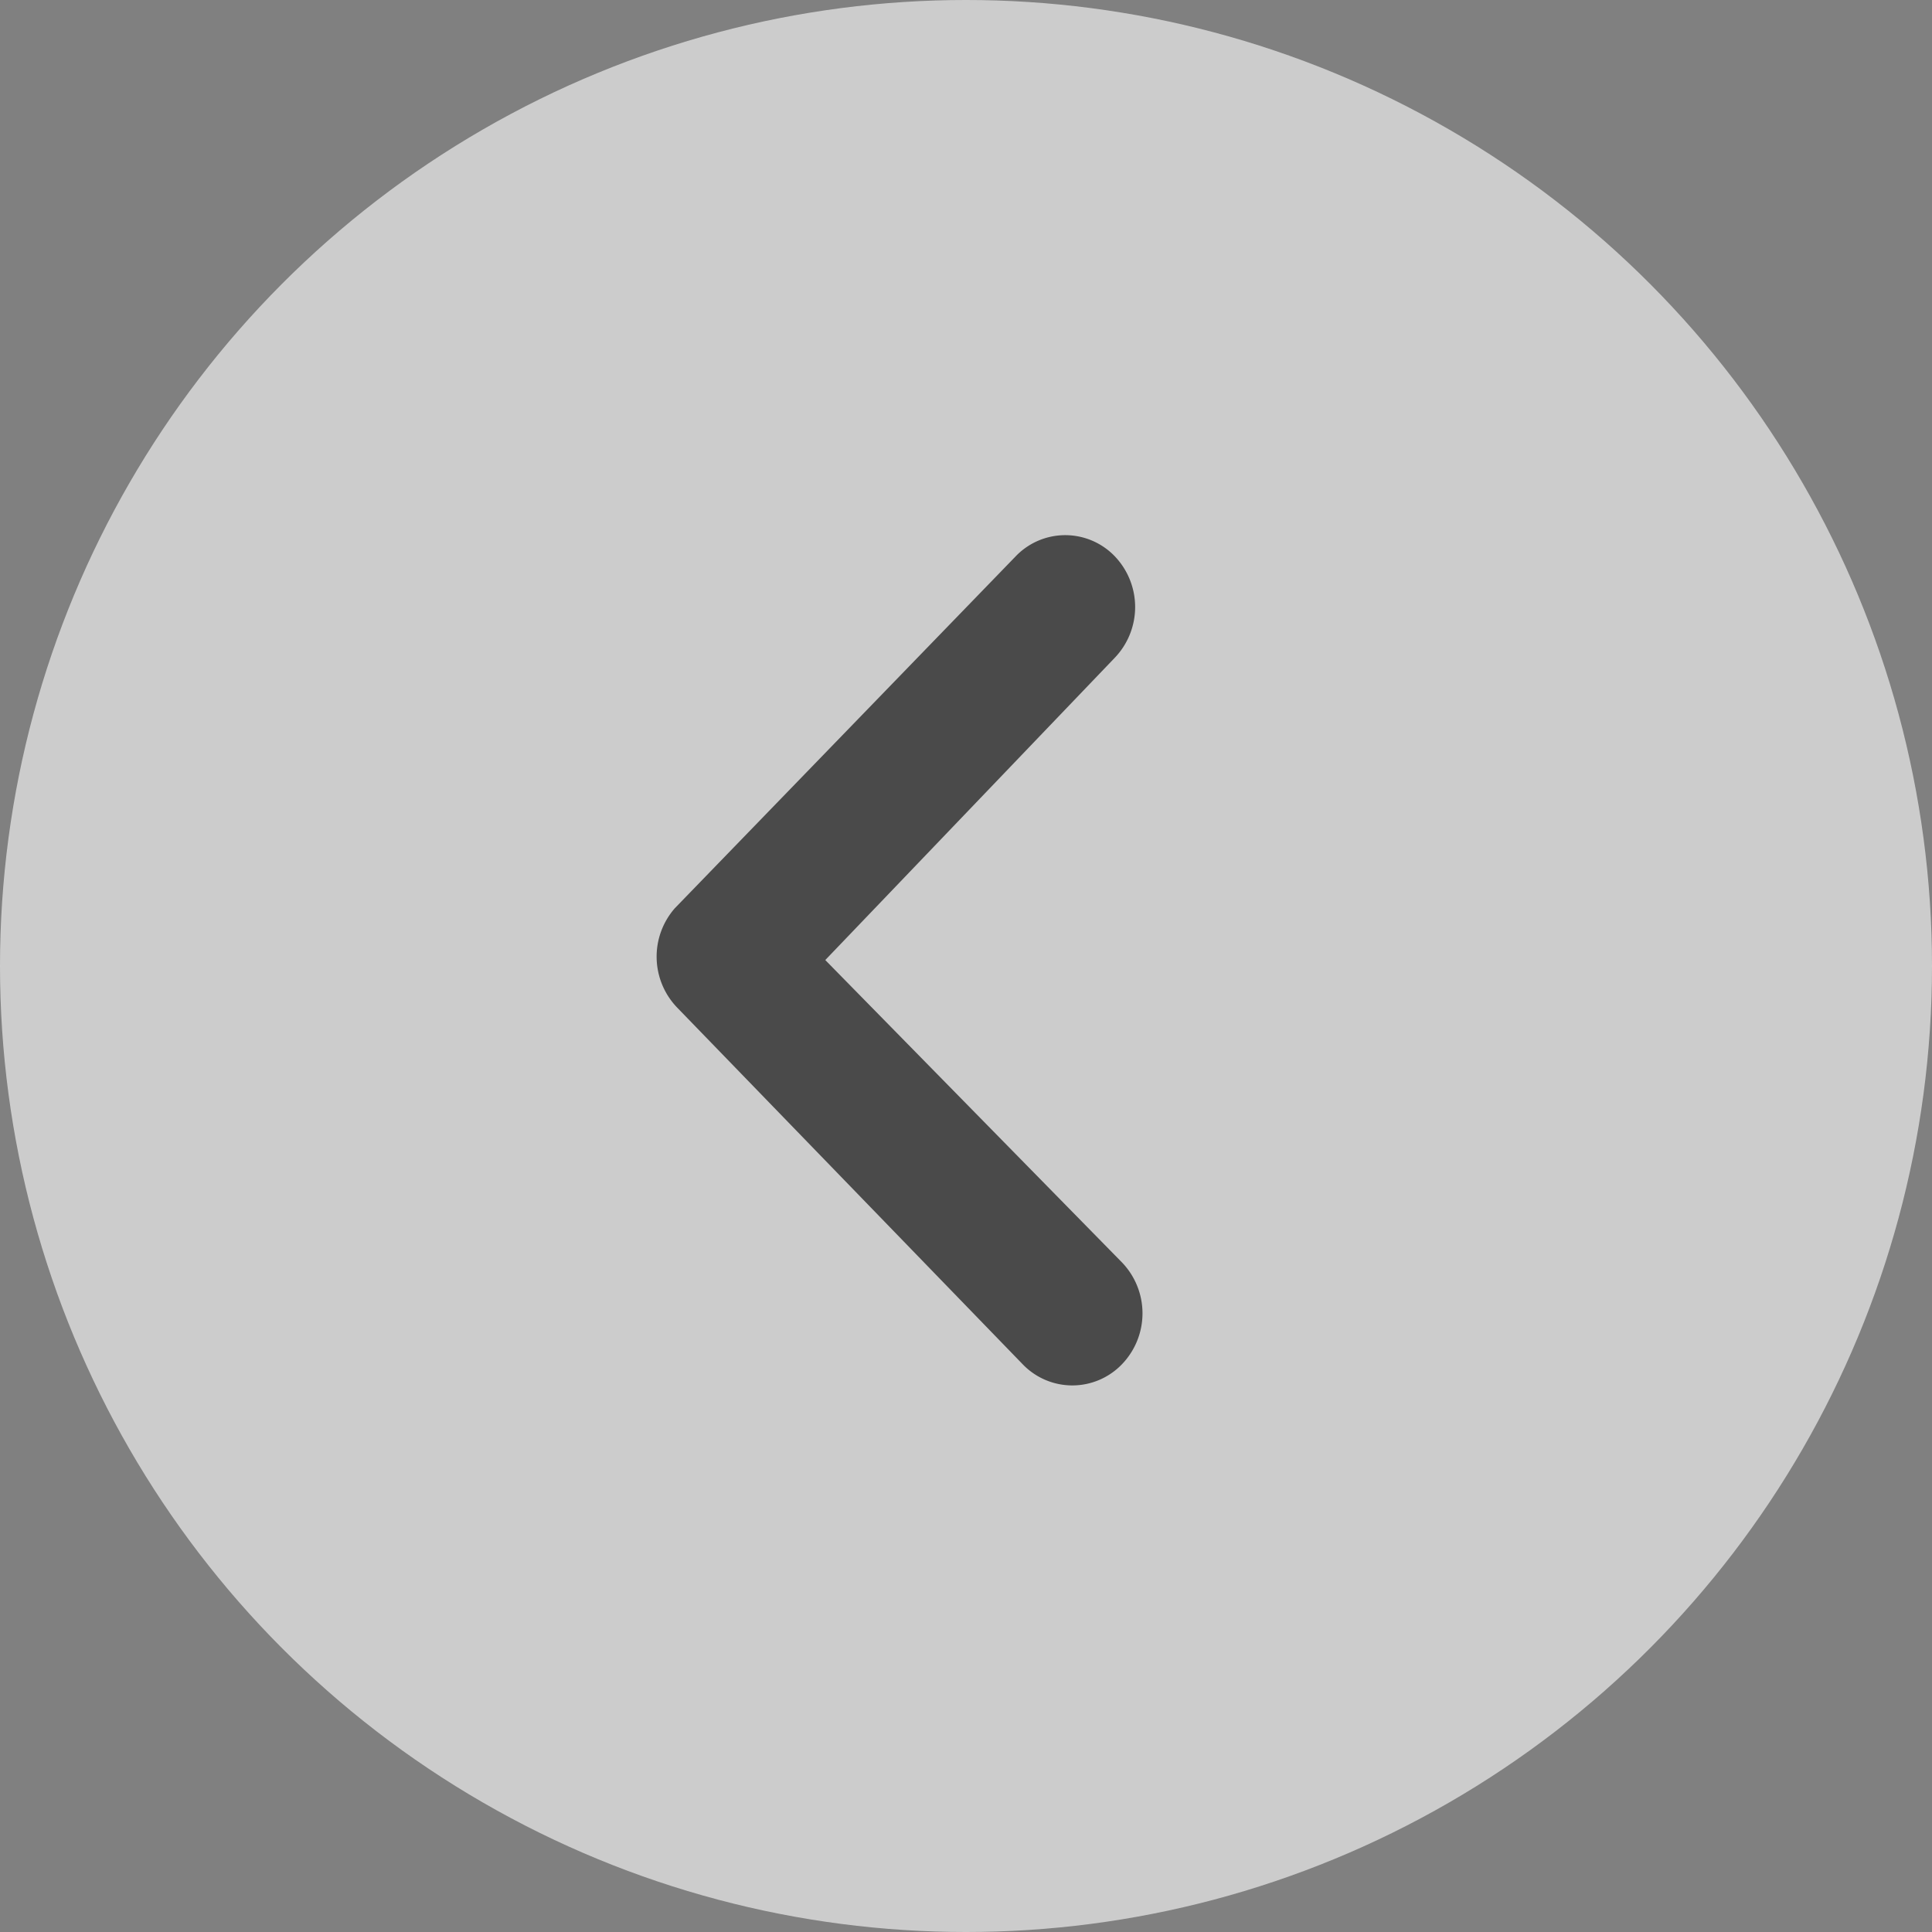
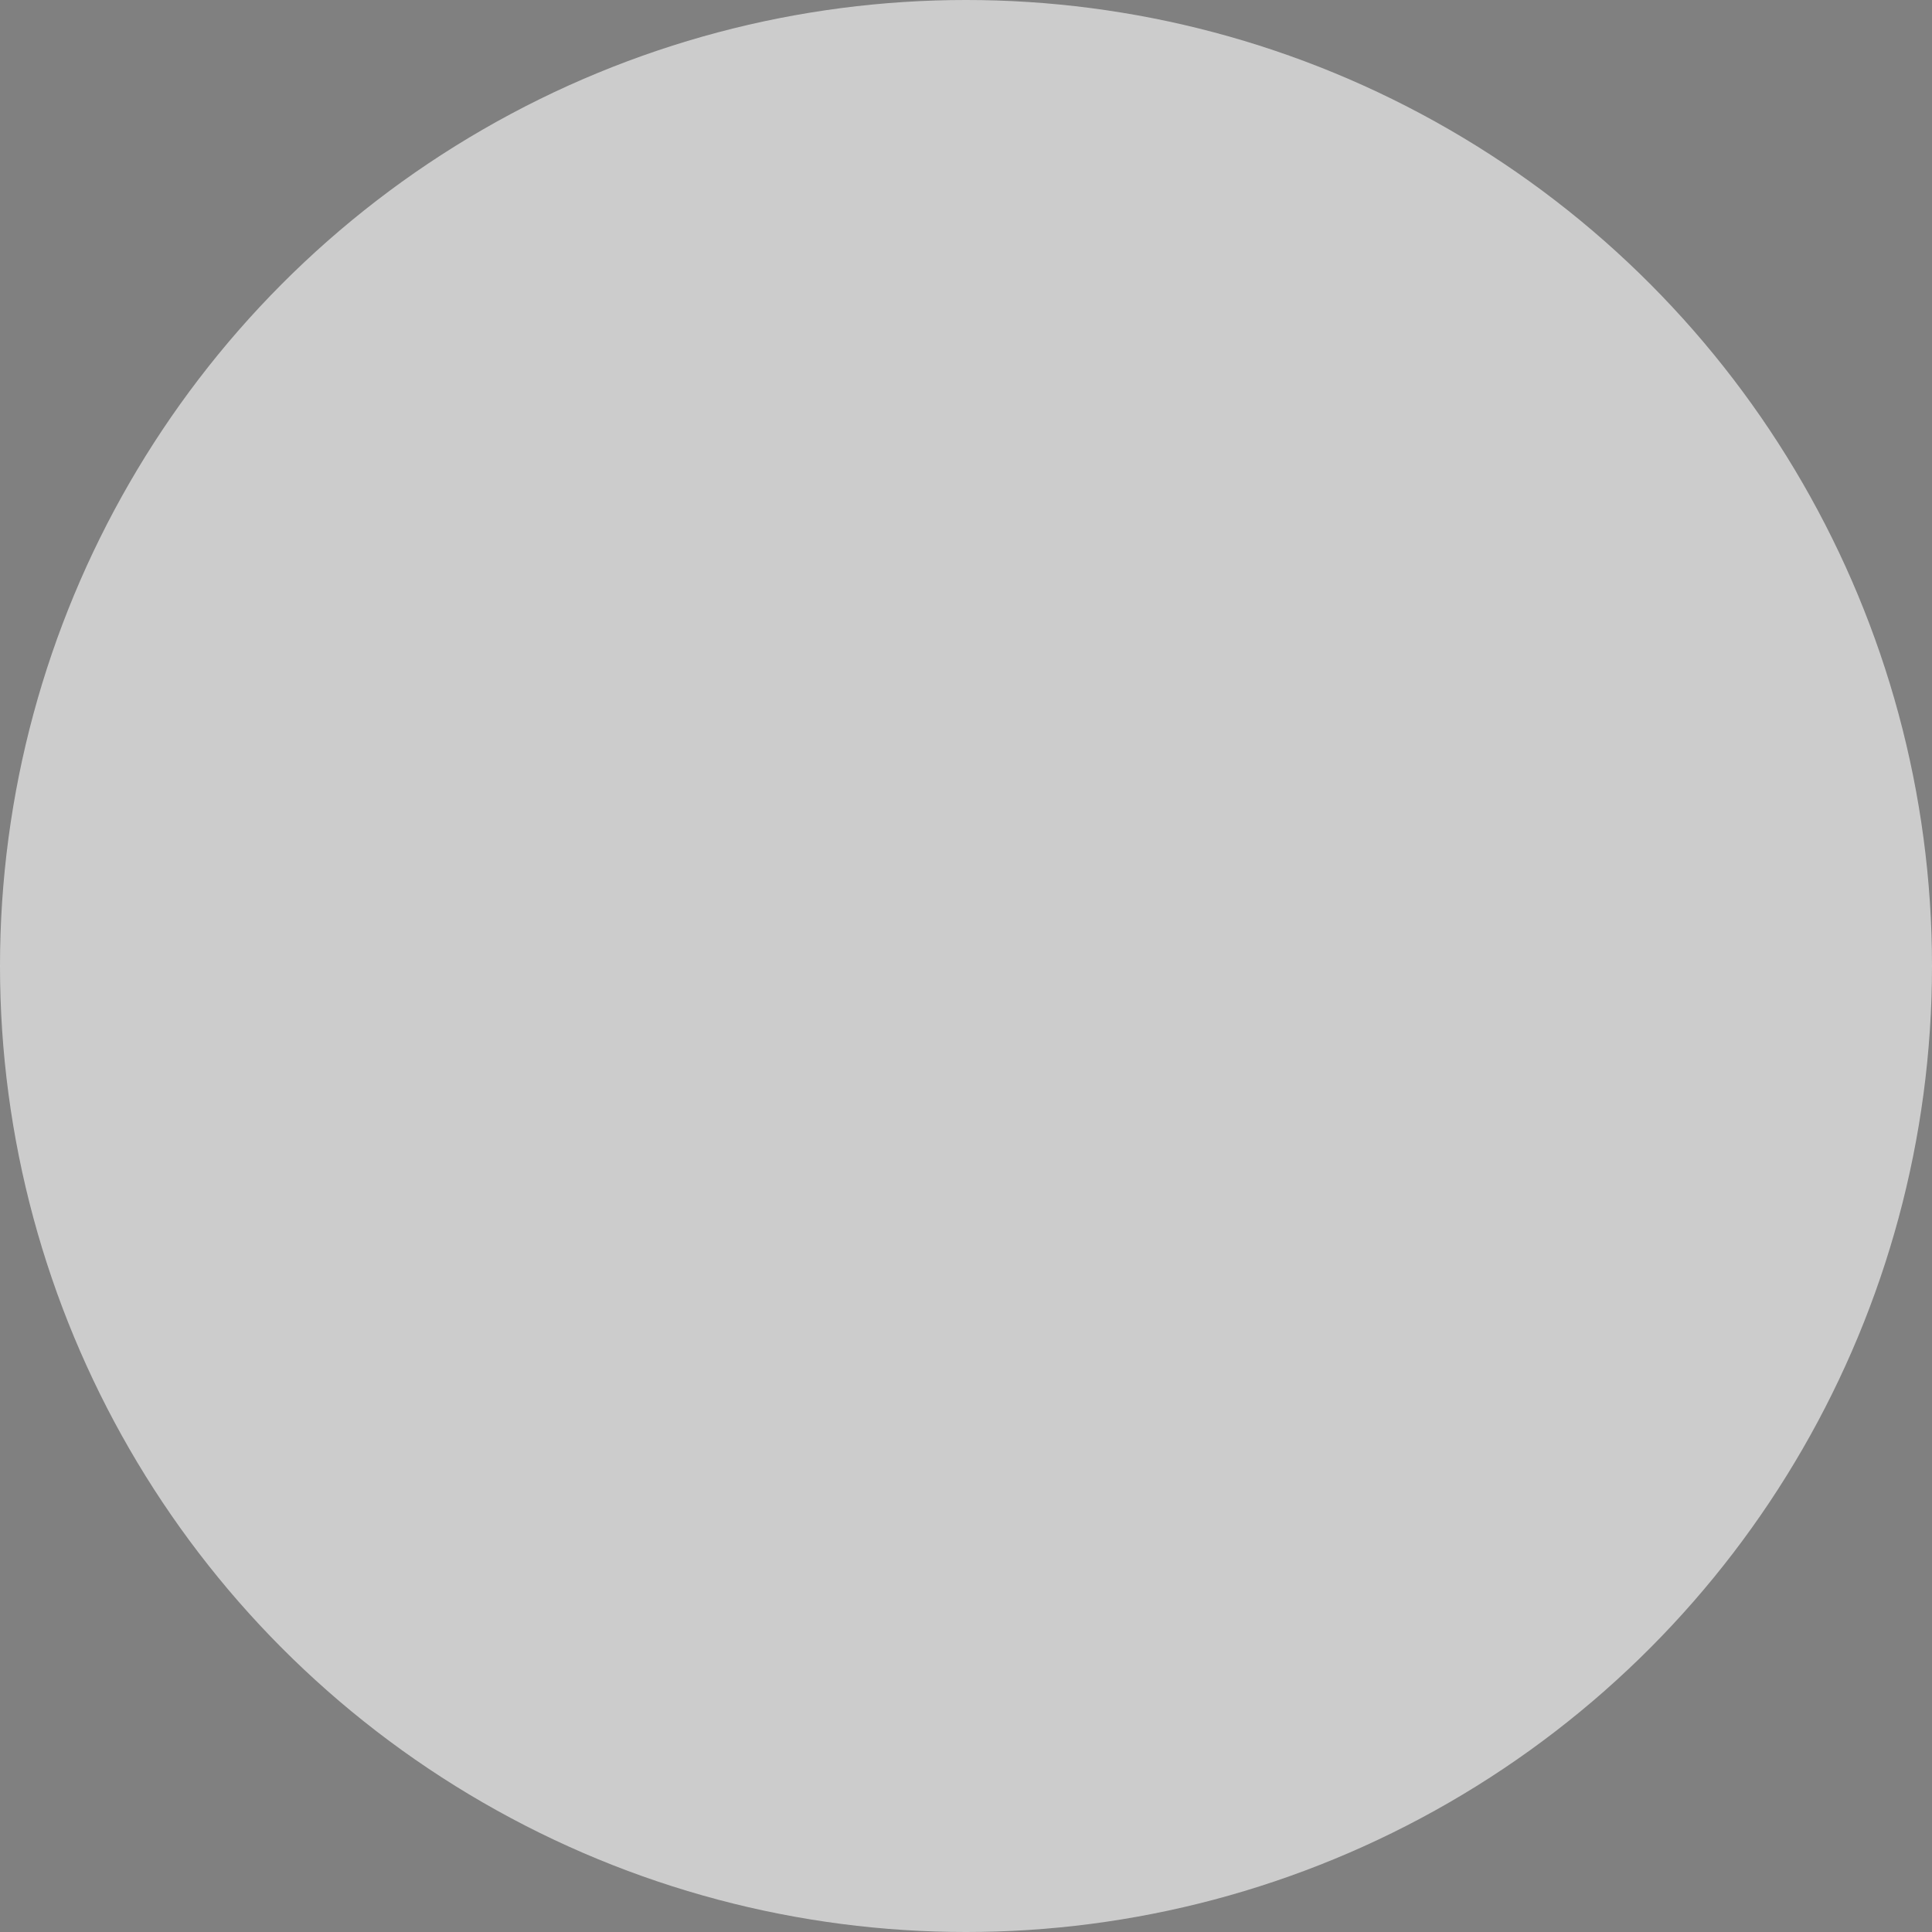
<svg xmlns="http://www.w3.org/2000/svg" width="36" height="36" viewBox="0 0 36 36">
  <rect x="0" y="0" width="36" height="36" fill="#808080" stroke="none" />
  <g id="Group_90956" data-name="Group 90956" transform="translate(-0.214 -0.214)" opacity="0.7">
    <circle id="Ellipse_40" data-name="Ellipse 40" cx="18" cy="18" r="18" transform="translate(0.214 0.214)" fill="#ededed" />
-     <path id="Path_10348" data-name="Path 10348" d="M.391,8.668a1.282,1.282,0,0,1,0-1.844L7.043.38A1.369,1.369,0,0,1,8.892.34l6.555,6.349a1.279,1.279,0,0,1,.007,1.844,1.368,1.368,0,0,1-1.9,0L7.926,3.143,2.289,8.674A1.368,1.368,0,0,1,.391,8.668Z" transform="translate(12.449 26.029) rotate(-90)" fill="#333" />
  </g>
</svg>